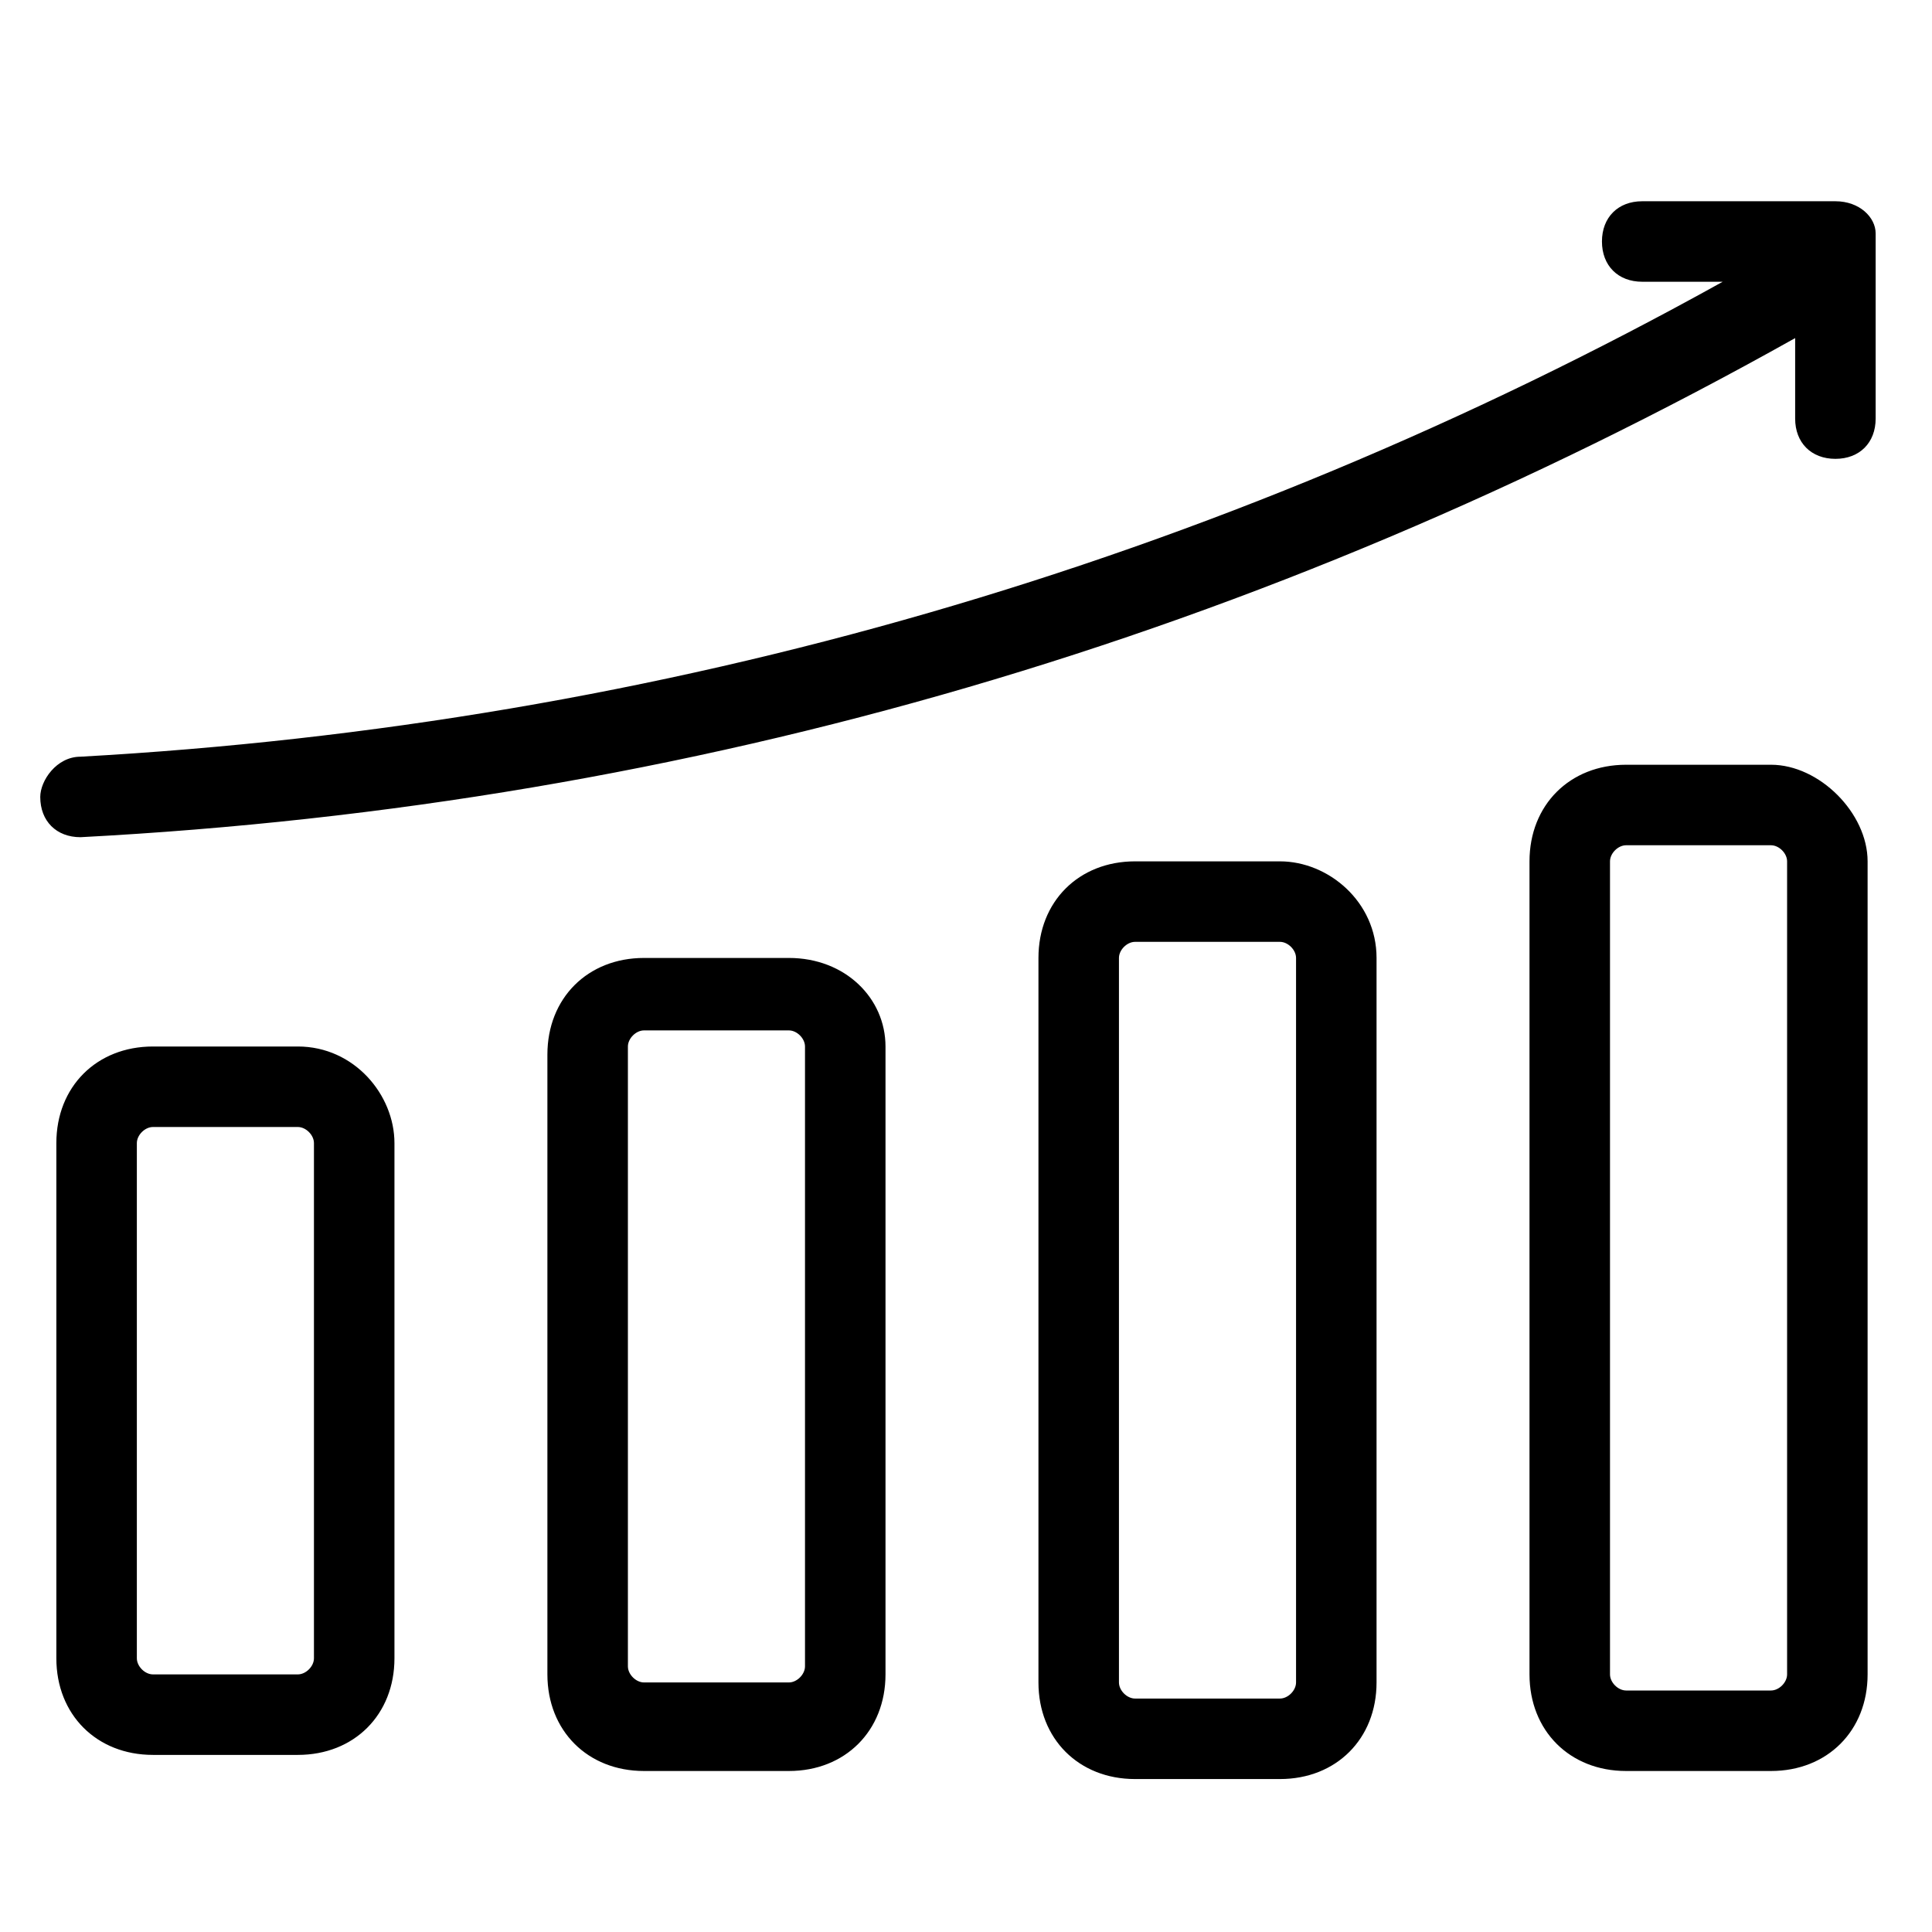
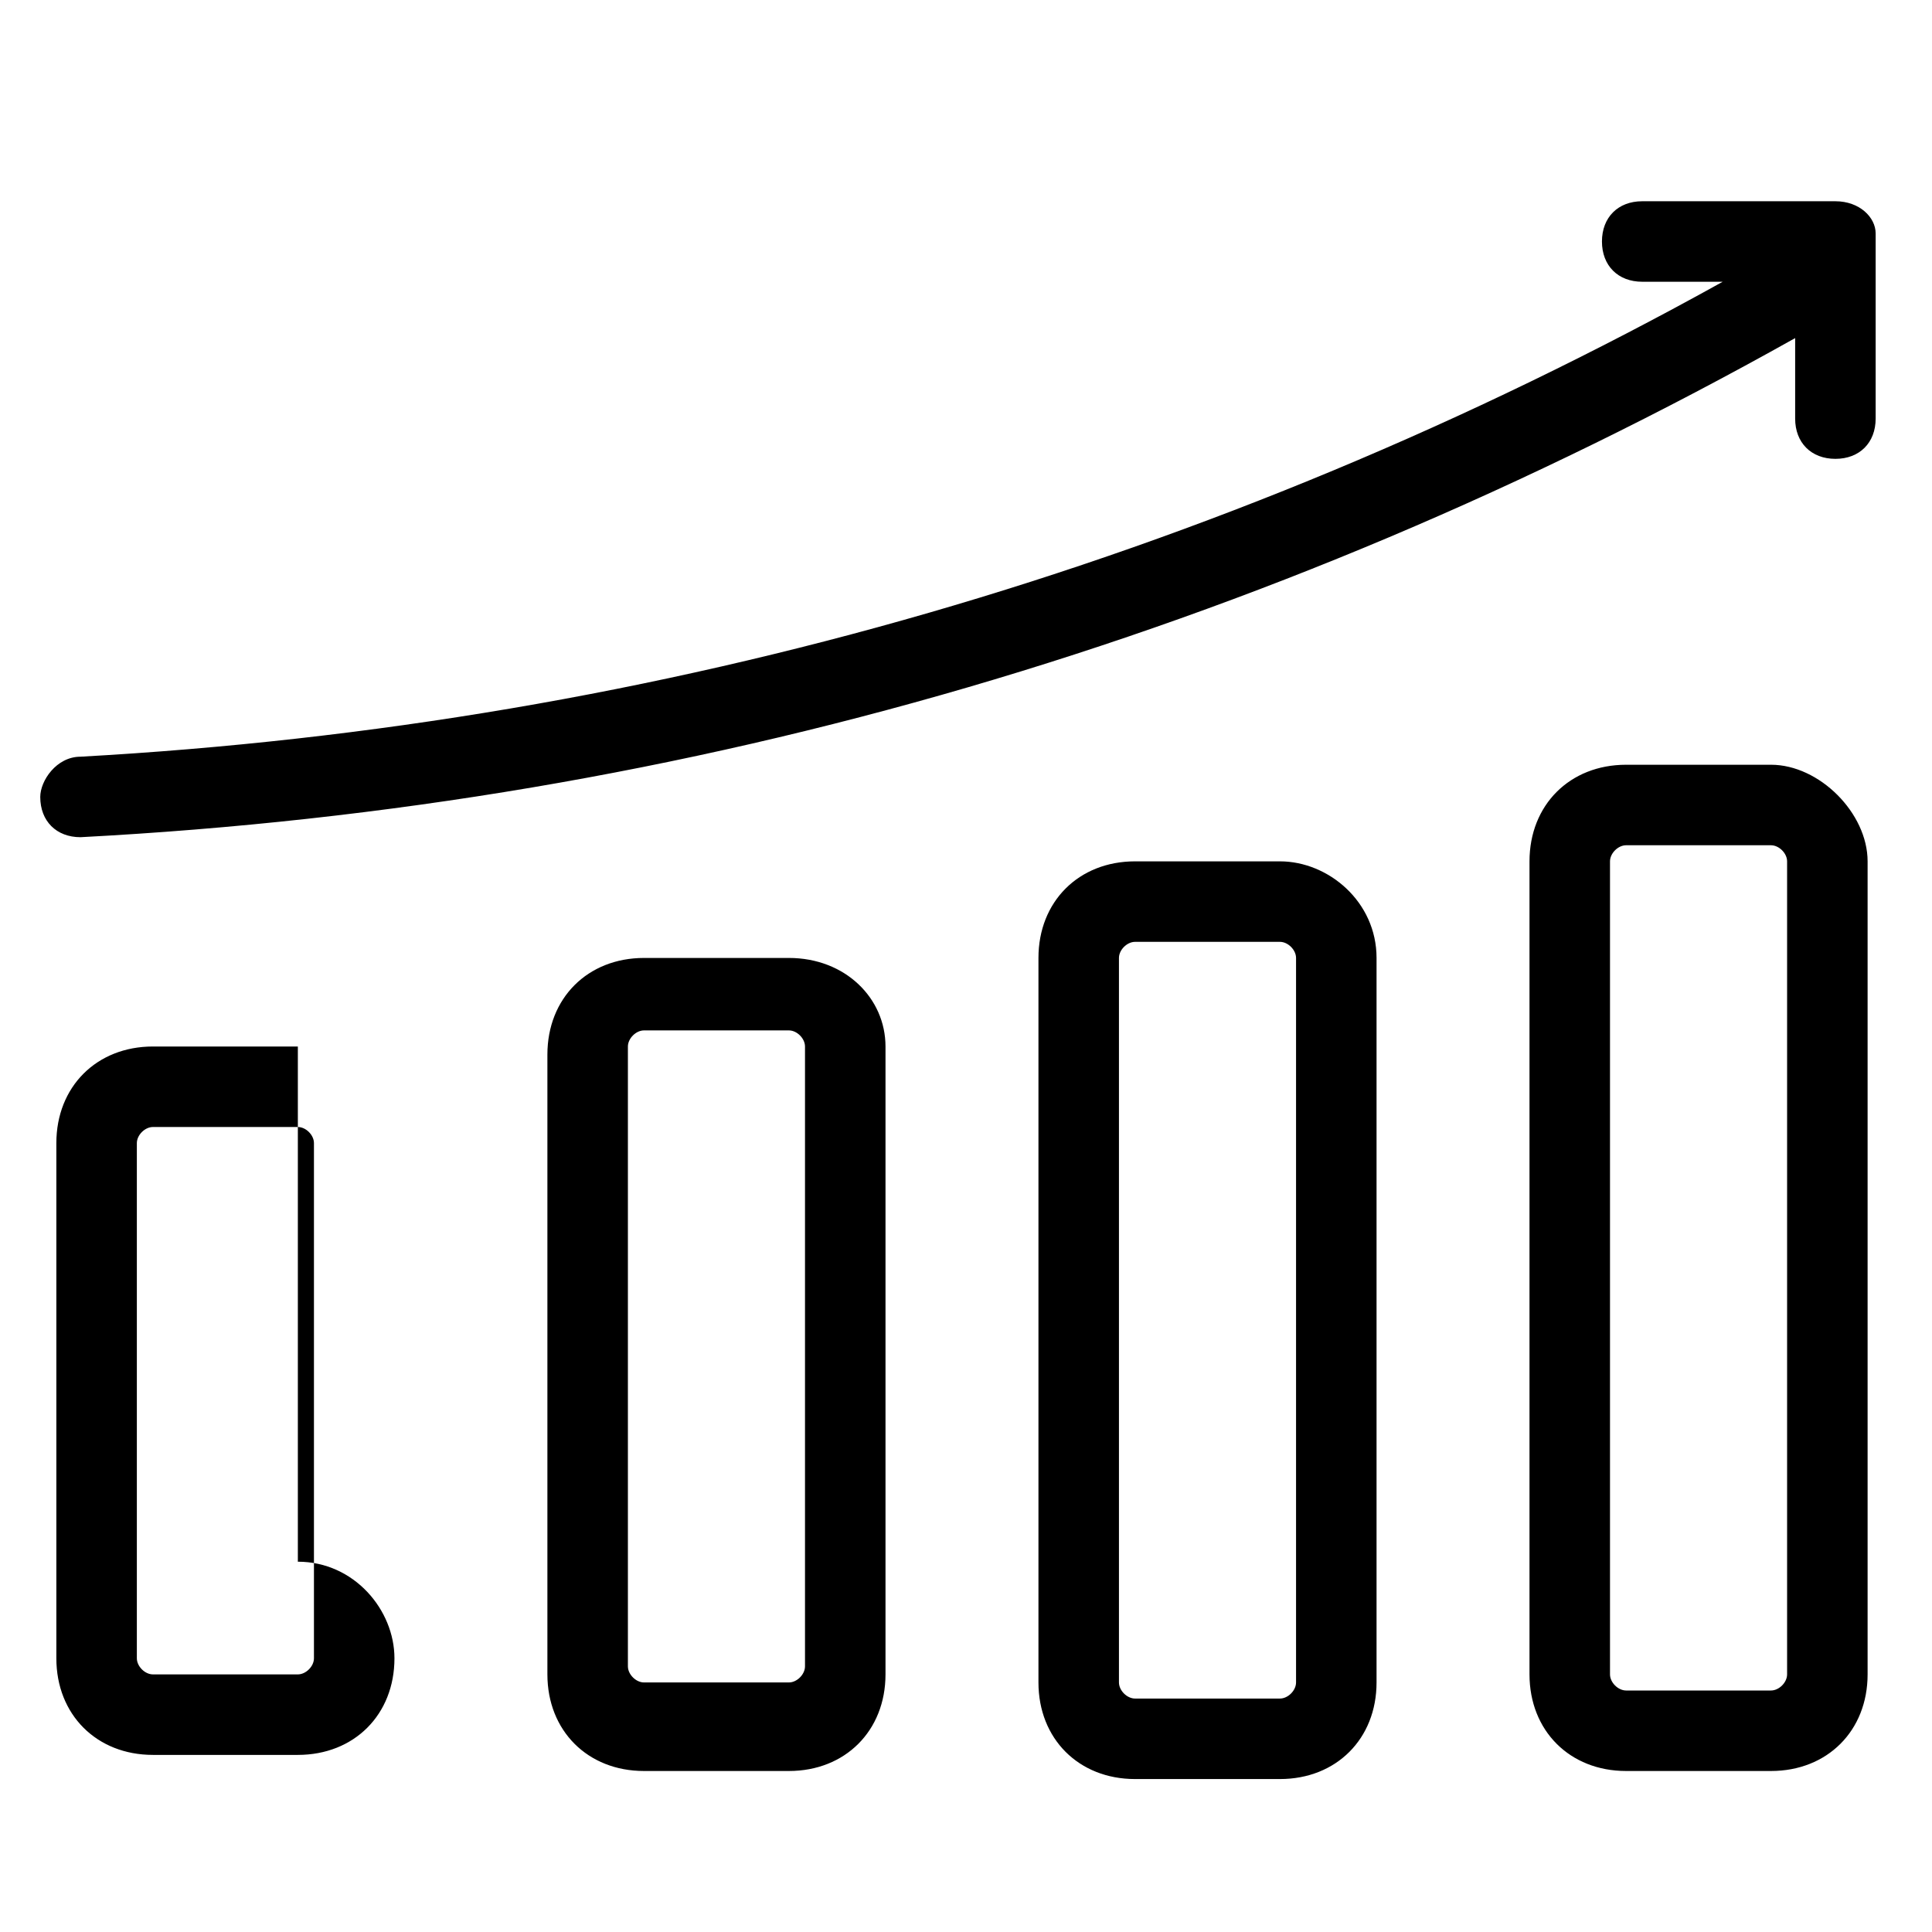
<svg xmlns="http://www.w3.org/2000/svg" fill="#000000" width="800px" height="800px" viewBox="0 0 1024 1024">
-   <path d="M157.867 554.667h-76.8c-29.867 0-51.2 21.333-51.2 51.2v273.067c0 29.867 21.333 51.2 51.2 51.2h76.8c29.867 0 51.2-21.333 51.2-51.2V605.867c0-25.6-21.333-51.2-51.2-51.2zm8.533 324.266c0 4.267-4.267 8.533-8.533 8.533h-76.8c-4.267 0-8.533-4.267-8.533-8.533V605.866c0-4.267 4.267-8.533 8.533-8.533h76.8c4.267 0 8.533 4.267 8.533 8.533v273.067zm251.733-371.2h-76.8c-29.867 0-51.2 21.333-51.2 51.2v328.533c0 29.867 21.333 51.2 51.2 51.2h76.8c29.867 0 51.2-21.333 51.2-51.2v-332.8c0-25.6-21.333-46.933-51.2-46.933zm8.534 375.467c0 4.267-4.267 8.533-8.533 8.533h-76.8c-4.267 0-8.533-4.267-8.533-8.533V554.667c0-4.267 4.267-8.533 8.533-8.533h76.8c4.267 0 8.533 4.267 8.533 8.533V883.2zM678.4 456.533h-76.8c-29.867 0-51.2 21.333-51.2 51.2v384c0 29.867 21.333 51.2 51.2 51.2h76.8c29.867 0 51.2-21.333 51.2-51.2v-384c0-29.867-25.6-51.2-51.2-51.2zm8.533 435.2c0 4.267-4.267 8.533-8.533 8.533h-76.8c-4.267 0-8.533-4.267-8.533-8.533v-384c0-4.267 4.267-8.533 8.533-8.533h76.8c4.267 0 8.533 4.267 8.533 8.533v384zm251.734-486.4h-76.8c-29.867 0-51.2 21.333-51.2 51.2v430.933c0 29.867 21.333 51.2 51.2 51.2h76.8c29.867 0 51.2-21.333 51.2-51.2V456.533c0-25.6-25.6-51.2-51.2-51.2zm8.533 482.134c0 4.267-4.267 8.533-8.533 8.533h-76.8c-4.267 0-8.533-4.267-8.533-8.533V456.534c0-4.267 4.267-8.533 8.533-8.533h76.8c4.267 0 8.533 4.267 8.533 8.533v430.933zm25.6-780.8s-4.267 0 0 0c-4.267 0-4.267 0 0 0H870.4c-12.8 0-21.333 8.533-21.333 21.333s8.533 21.333 21.333 21.333h42.667c-268.8 149.333-563.2 234.667-870.4 251.733-12.8 0-21.333 12.8-21.333 21.333 0 12.8 8.533 21.333 21.333 21.333 324.267-17.067 627.2-106.667 908.8-264.533v42.667c0 12.8 8.533 21.333 21.333 21.333 12.8 0 21.333-8.533 21.333-21.333v-98.133c0-8.533-8.533-17.067-21.333-17.067z" />
+   <path d="M157.867 554.667h-76.8c-29.867 0-51.2 21.333-51.2 51.2v273.067c0 29.867 21.333 51.2 51.2 51.2h76.8c29.867 0 51.2-21.333 51.2-51.2c0-25.6-21.333-51.2-51.2-51.2zm8.533 324.266c0 4.267-4.267 8.533-8.533 8.533h-76.8c-4.267 0-8.533-4.267-8.533-8.533V605.866c0-4.267 4.267-8.533 8.533-8.533h76.8c4.267 0 8.533 4.267 8.533 8.533v273.067zm251.733-371.2h-76.8c-29.867 0-51.2 21.333-51.2 51.2v328.533c0 29.867 21.333 51.2 51.2 51.2h76.8c29.867 0 51.2-21.333 51.2-51.2v-332.8c0-25.6-21.333-46.933-51.2-46.933zm8.534 375.467c0 4.267-4.267 8.533-8.533 8.533h-76.8c-4.267 0-8.533-4.267-8.533-8.533V554.667c0-4.267 4.267-8.533 8.533-8.533h76.8c4.267 0 8.533 4.267 8.533 8.533V883.2zM678.4 456.533h-76.8c-29.867 0-51.2 21.333-51.2 51.2v384c0 29.867 21.333 51.2 51.2 51.2h76.8c29.867 0 51.2-21.333 51.2-51.2v-384c0-29.867-25.6-51.2-51.2-51.2zm8.533 435.2c0 4.267-4.267 8.533-8.533 8.533h-76.8c-4.267 0-8.533-4.267-8.533-8.533v-384c0-4.267 4.267-8.533 8.533-8.533h76.8c4.267 0 8.533 4.267 8.533 8.533v384zm251.734-486.4h-76.8c-29.867 0-51.2 21.333-51.2 51.2v430.933c0 29.867 21.333 51.2 51.2 51.2h76.8c29.867 0 51.2-21.333 51.2-51.2V456.533c0-25.6-25.6-51.2-51.2-51.2zm8.533 482.134c0 4.267-4.267 8.533-8.533 8.533h-76.8c-4.267 0-8.533-4.267-8.533-8.533V456.534c0-4.267 4.267-8.533 8.533-8.533h76.8c4.267 0 8.533 4.267 8.533 8.533v430.933zm25.6-780.8s-4.267 0 0 0c-4.267 0-4.267 0 0 0H870.4c-12.8 0-21.333 8.533-21.333 21.333s8.533 21.333 21.333 21.333h42.667c-268.8 149.333-563.2 234.667-870.4 251.733-12.8 0-21.333 12.8-21.333 21.333 0 12.8 8.533 21.333 21.333 21.333 324.267-17.067 627.2-106.667 908.8-264.533v42.667c0 12.8 8.533 21.333 21.333 21.333 12.8 0 21.333-8.533 21.333-21.333v-98.133c0-8.533-8.533-17.067-21.333-17.067z" />
</svg>